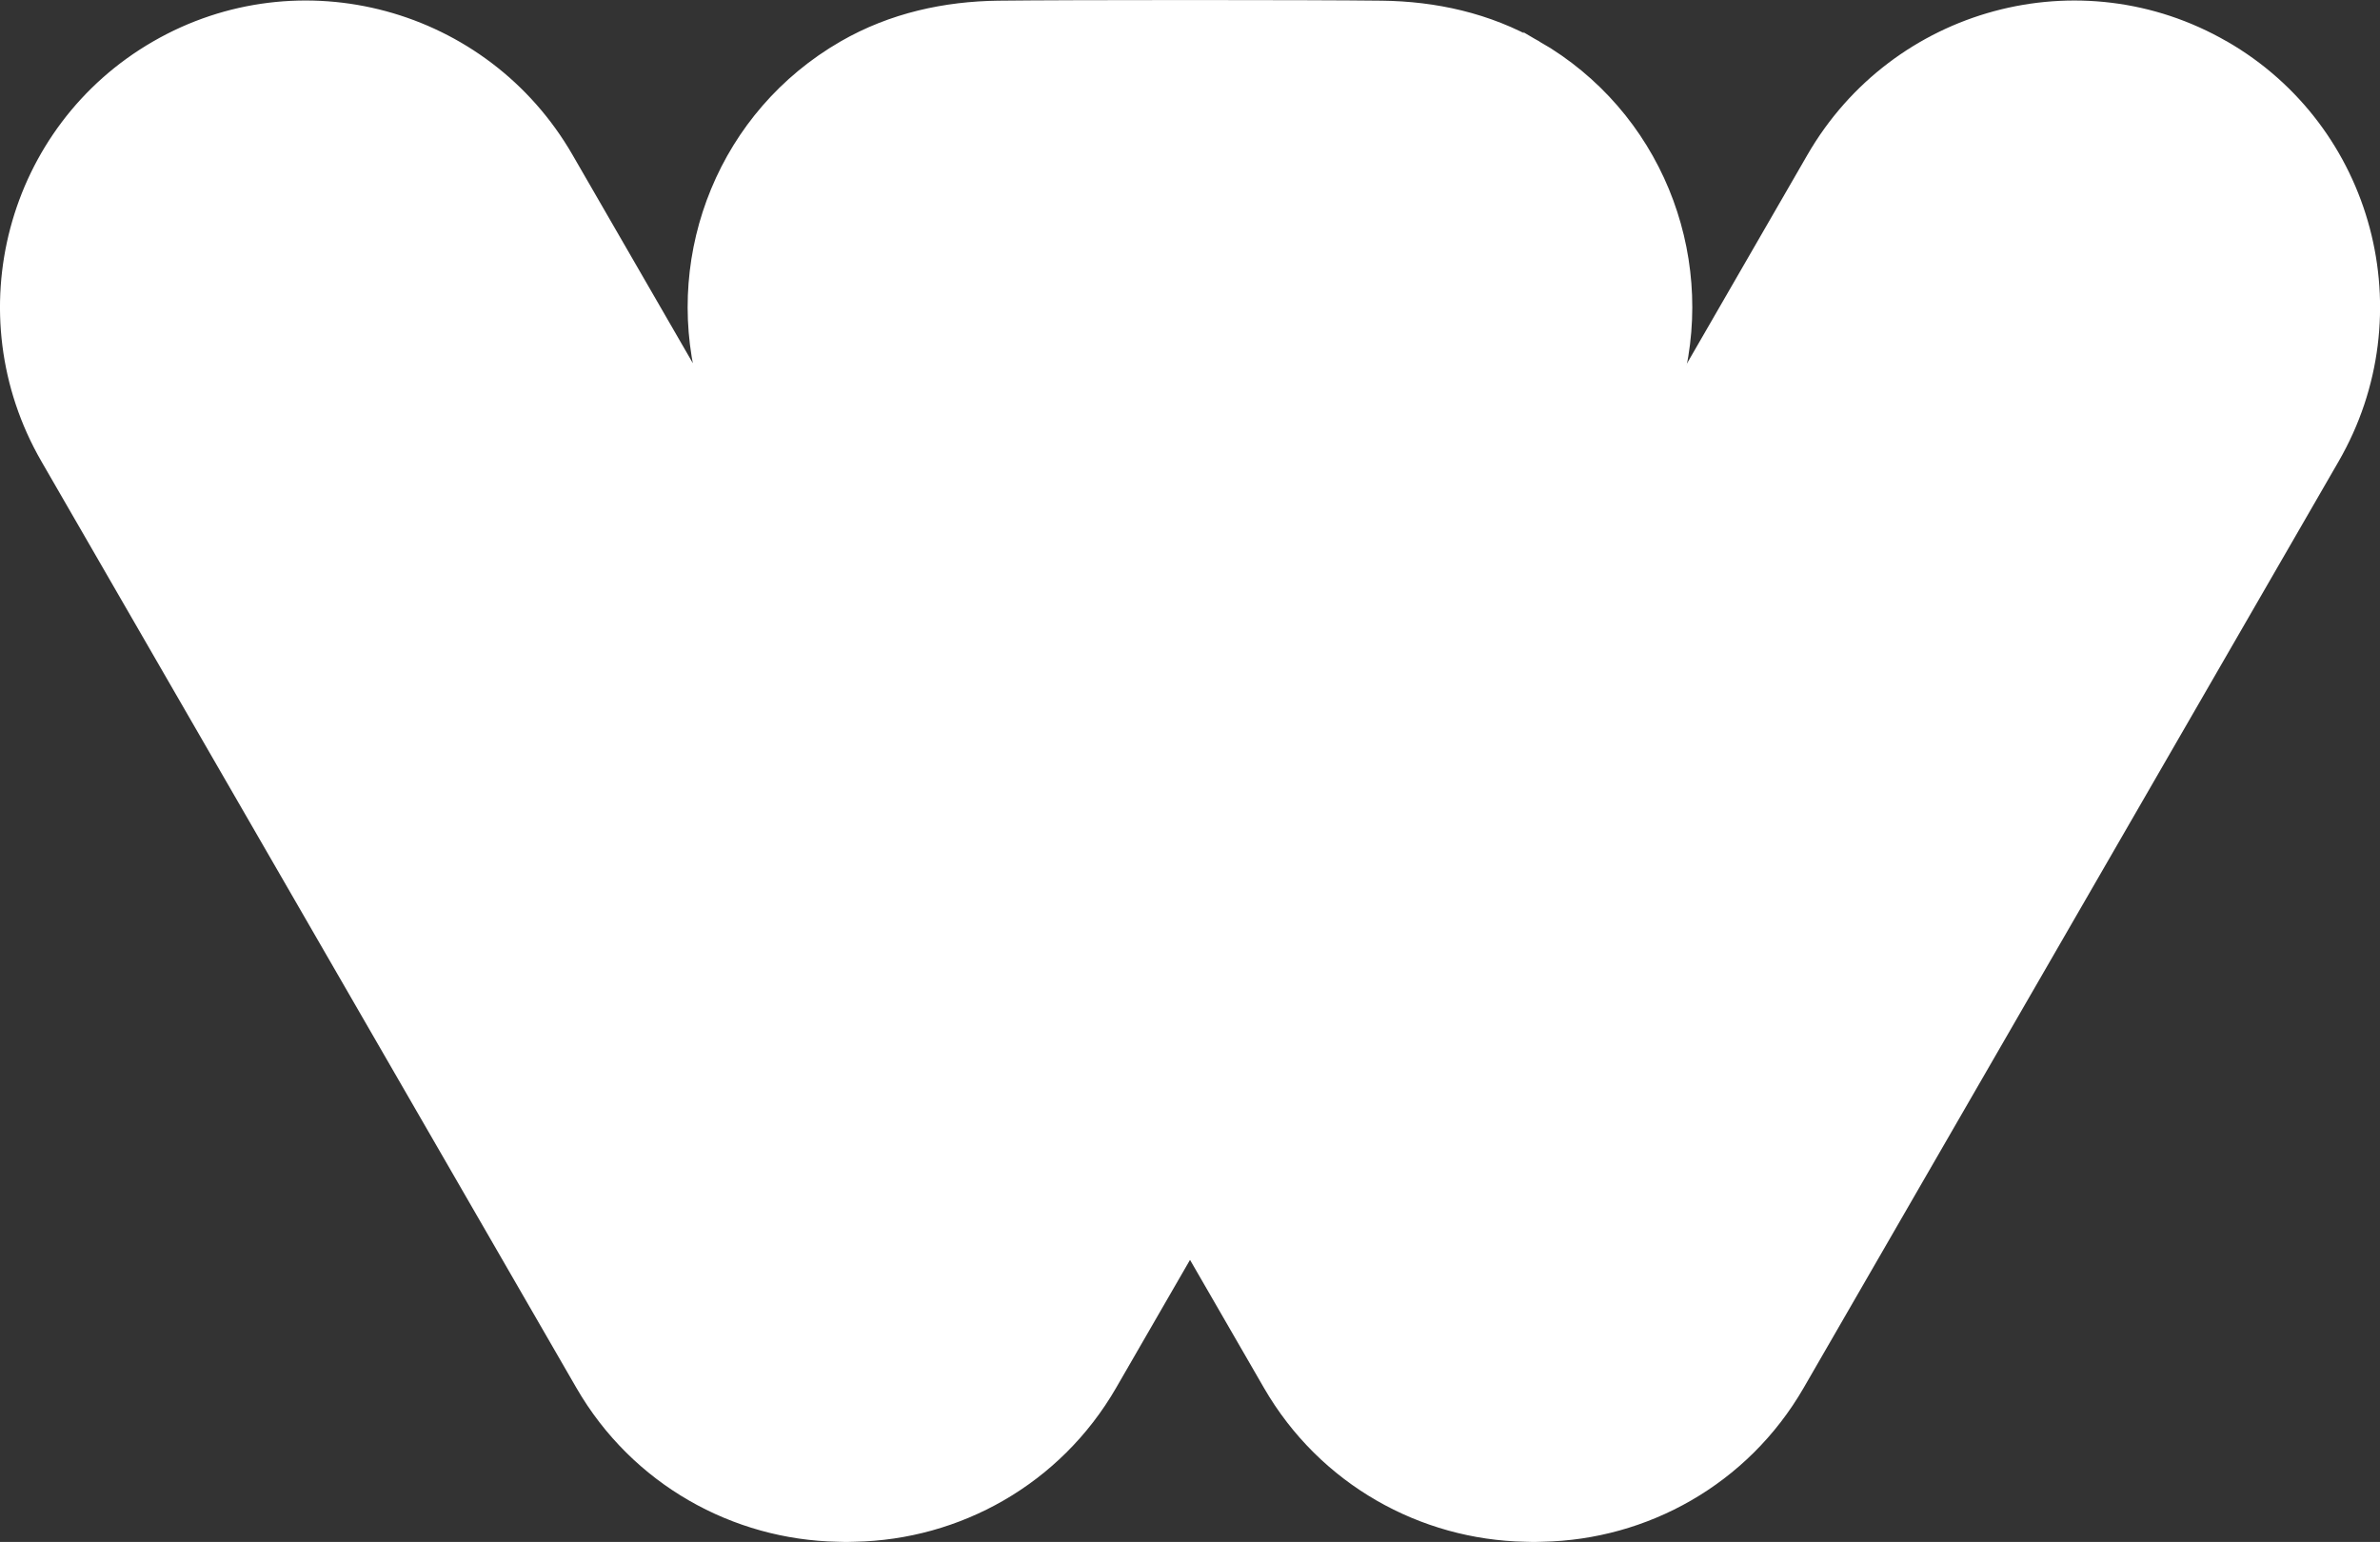
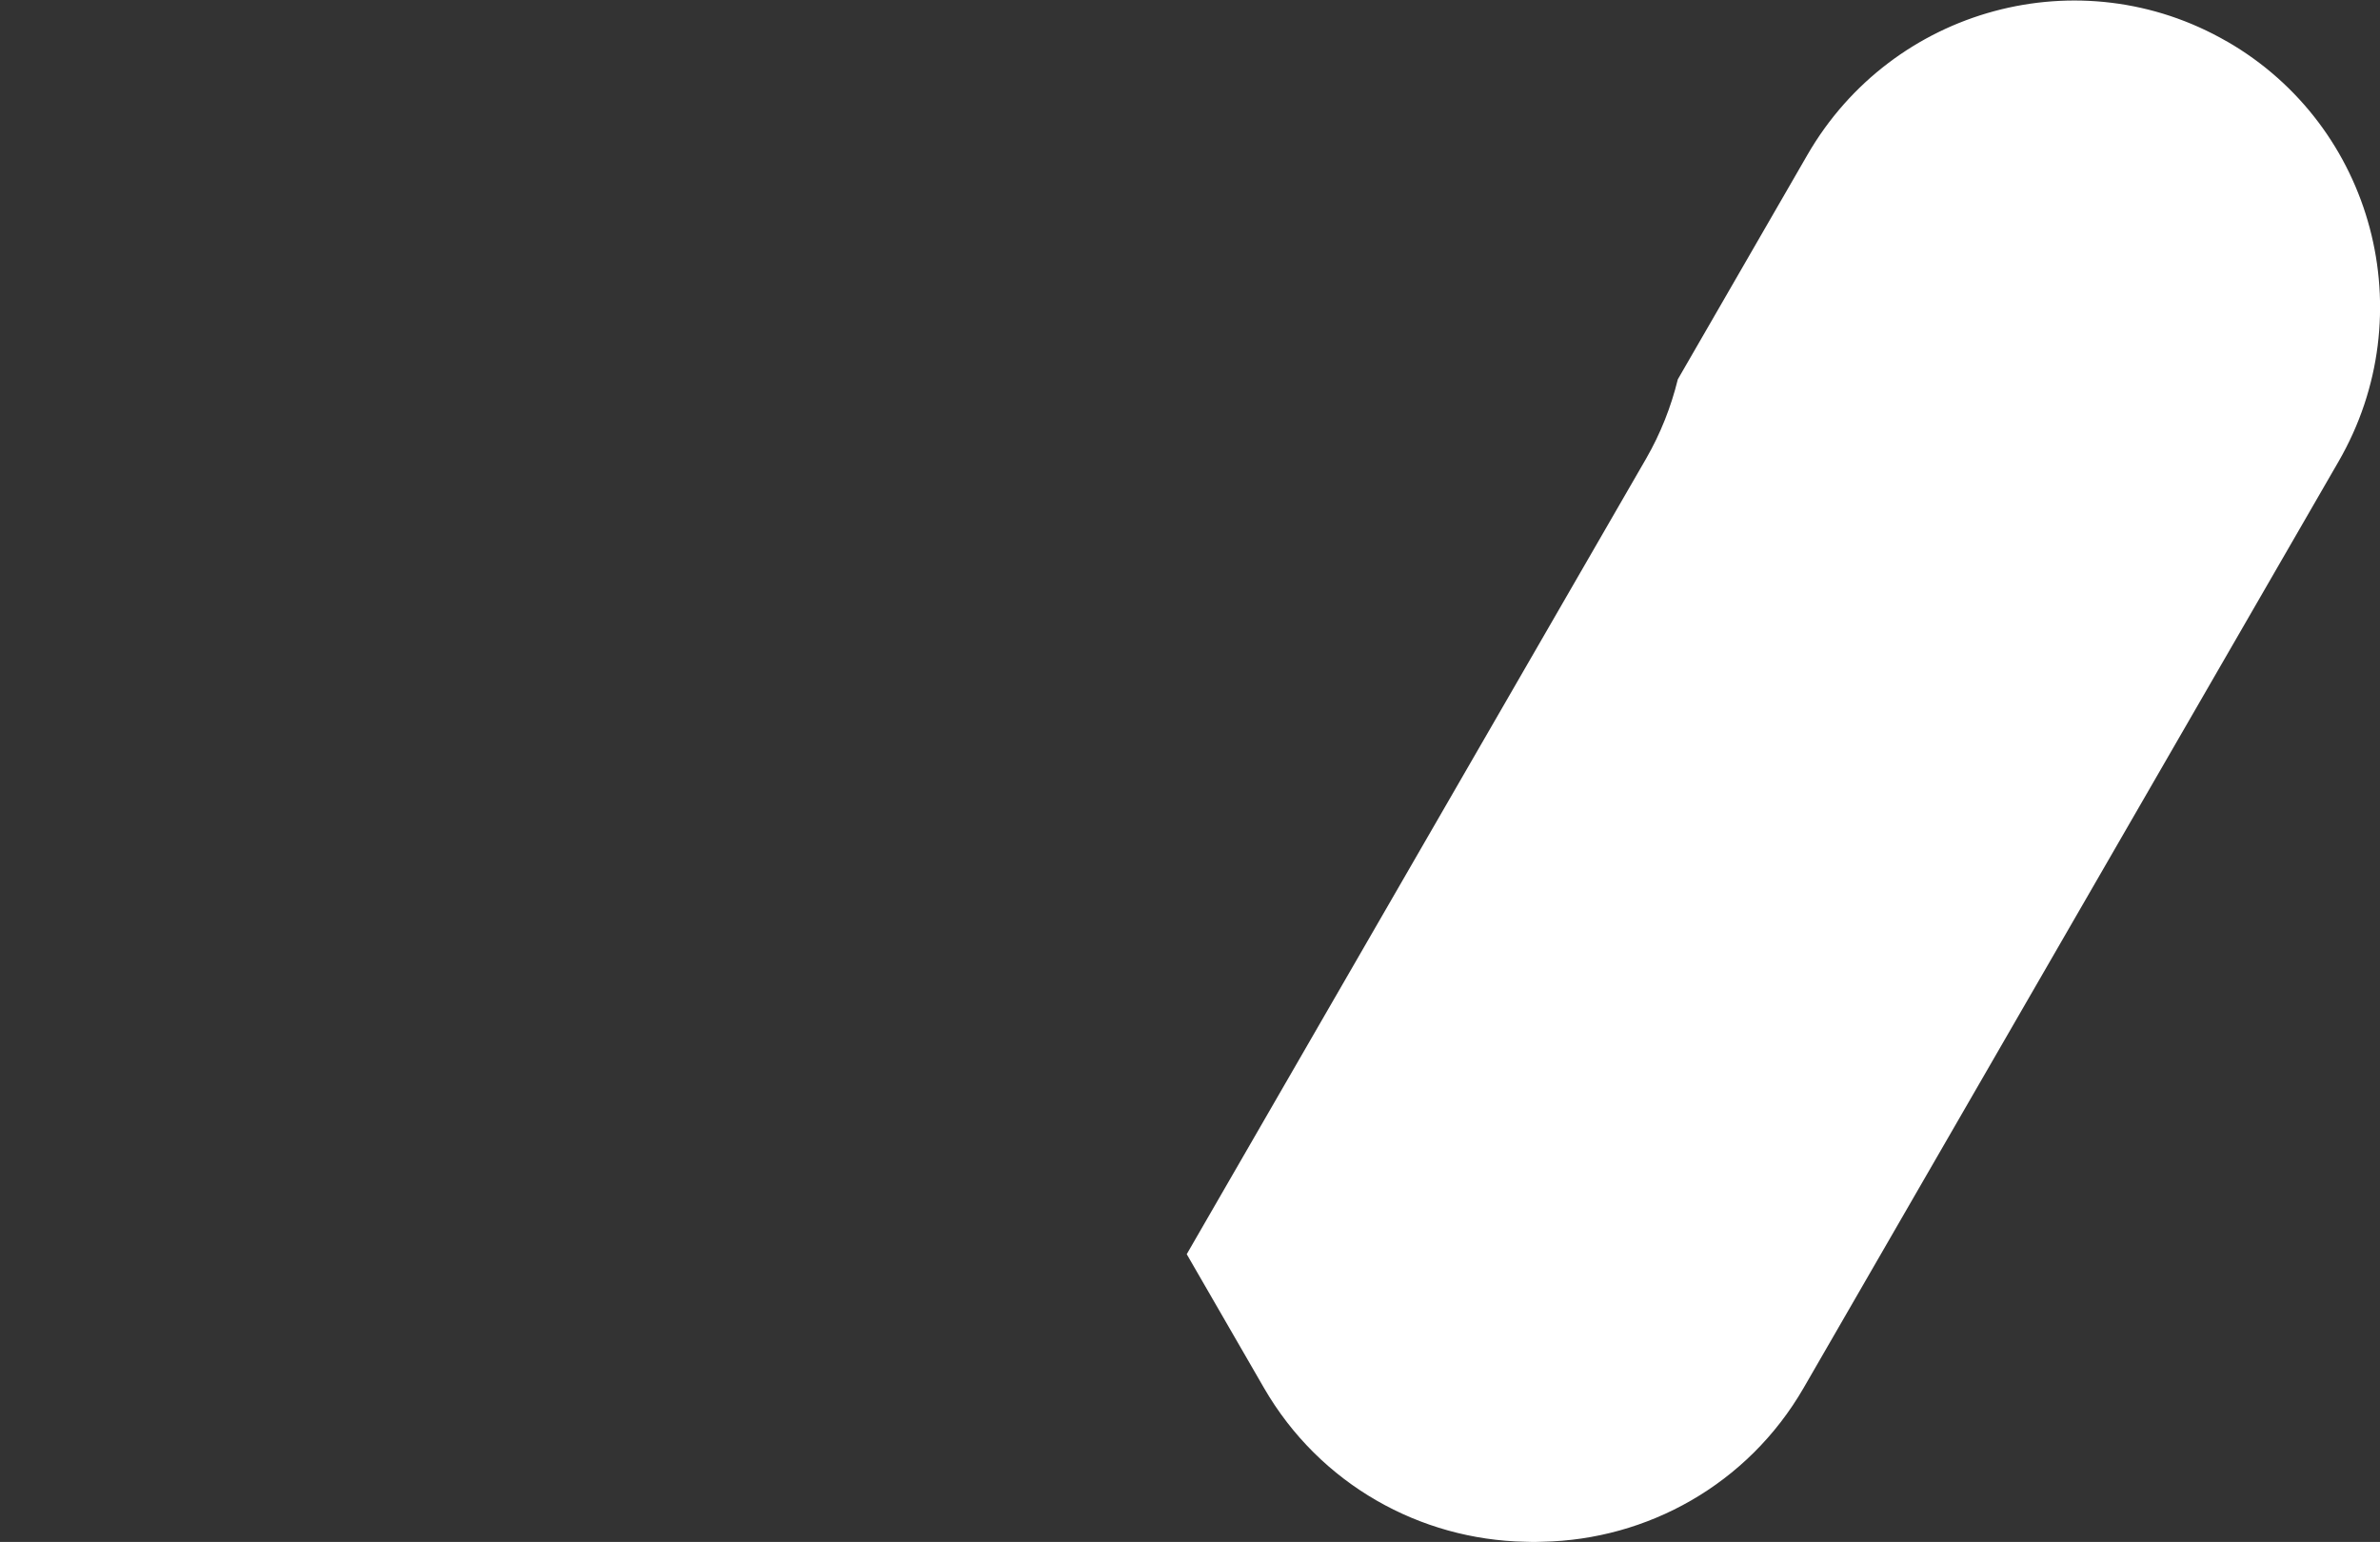
<svg xmlns="http://www.w3.org/2000/svg" id="Layer_2" viewBox="0 0 413.34 267.83">
  <rect x="0" y="0" width="413.34" height="267.83" fill="#333333" stroke="none" />
  <defs>
    <style>.cls-1{fill:#fff;stroke:#fff;stroke-miterlimit:10;}</style>
  </defs>
  <g id="Layer_1-2">
    <g>
      <path class="cls-1" d="M386.51,7.64c-25.23-14.57-57.55-5.83-72.18,19.51l-22.47,38.93c-1.17,4.73-2.98,9.39-5.54,13.83l-79.64,137.94,13.26,22.96c9.65,16.71,26.99,26.14,44.92,26.49,.51,.02,1.02,.03,1.52,.04,.51,0,1.02-.02,1.52-.04,17.93-.35,35.27-9.78,44.92-26.49l92.9-160.91c14.63-25.34,6.04-57.7-19.19-72.26Z" />
-       <path class="cls-1" d="M267.12,7.64c-8.56-4.94-17.92-6.91-27.13-7.02-12.12-.15-54.38-.15-66.64,0-9.21,.12-18.57,2.08-27.13,7.02-20.82,12.02-30.27,36.14-24.74,58.44l-22.48-38.93C84.38,1.8,52.06-6.93,26.83,7.64,1.6,22.2-7,54.56,7.63,79.9L100.53,240.81c9.65,16.71,26.99,26.14,44.92,26.49,.51,.02,1.02,.03,1.52,.04,.51,0,1.02-.02,1.52-.04,17.93-.35,35.27-9.78,44.92-26.49l92.9-160.91c2.56-4.44,4.37-9.09,5.54-13.83,5.53-22.3-3.92-46.42-24.74-58.44Z" />
    </g>
  </g>
</svg>